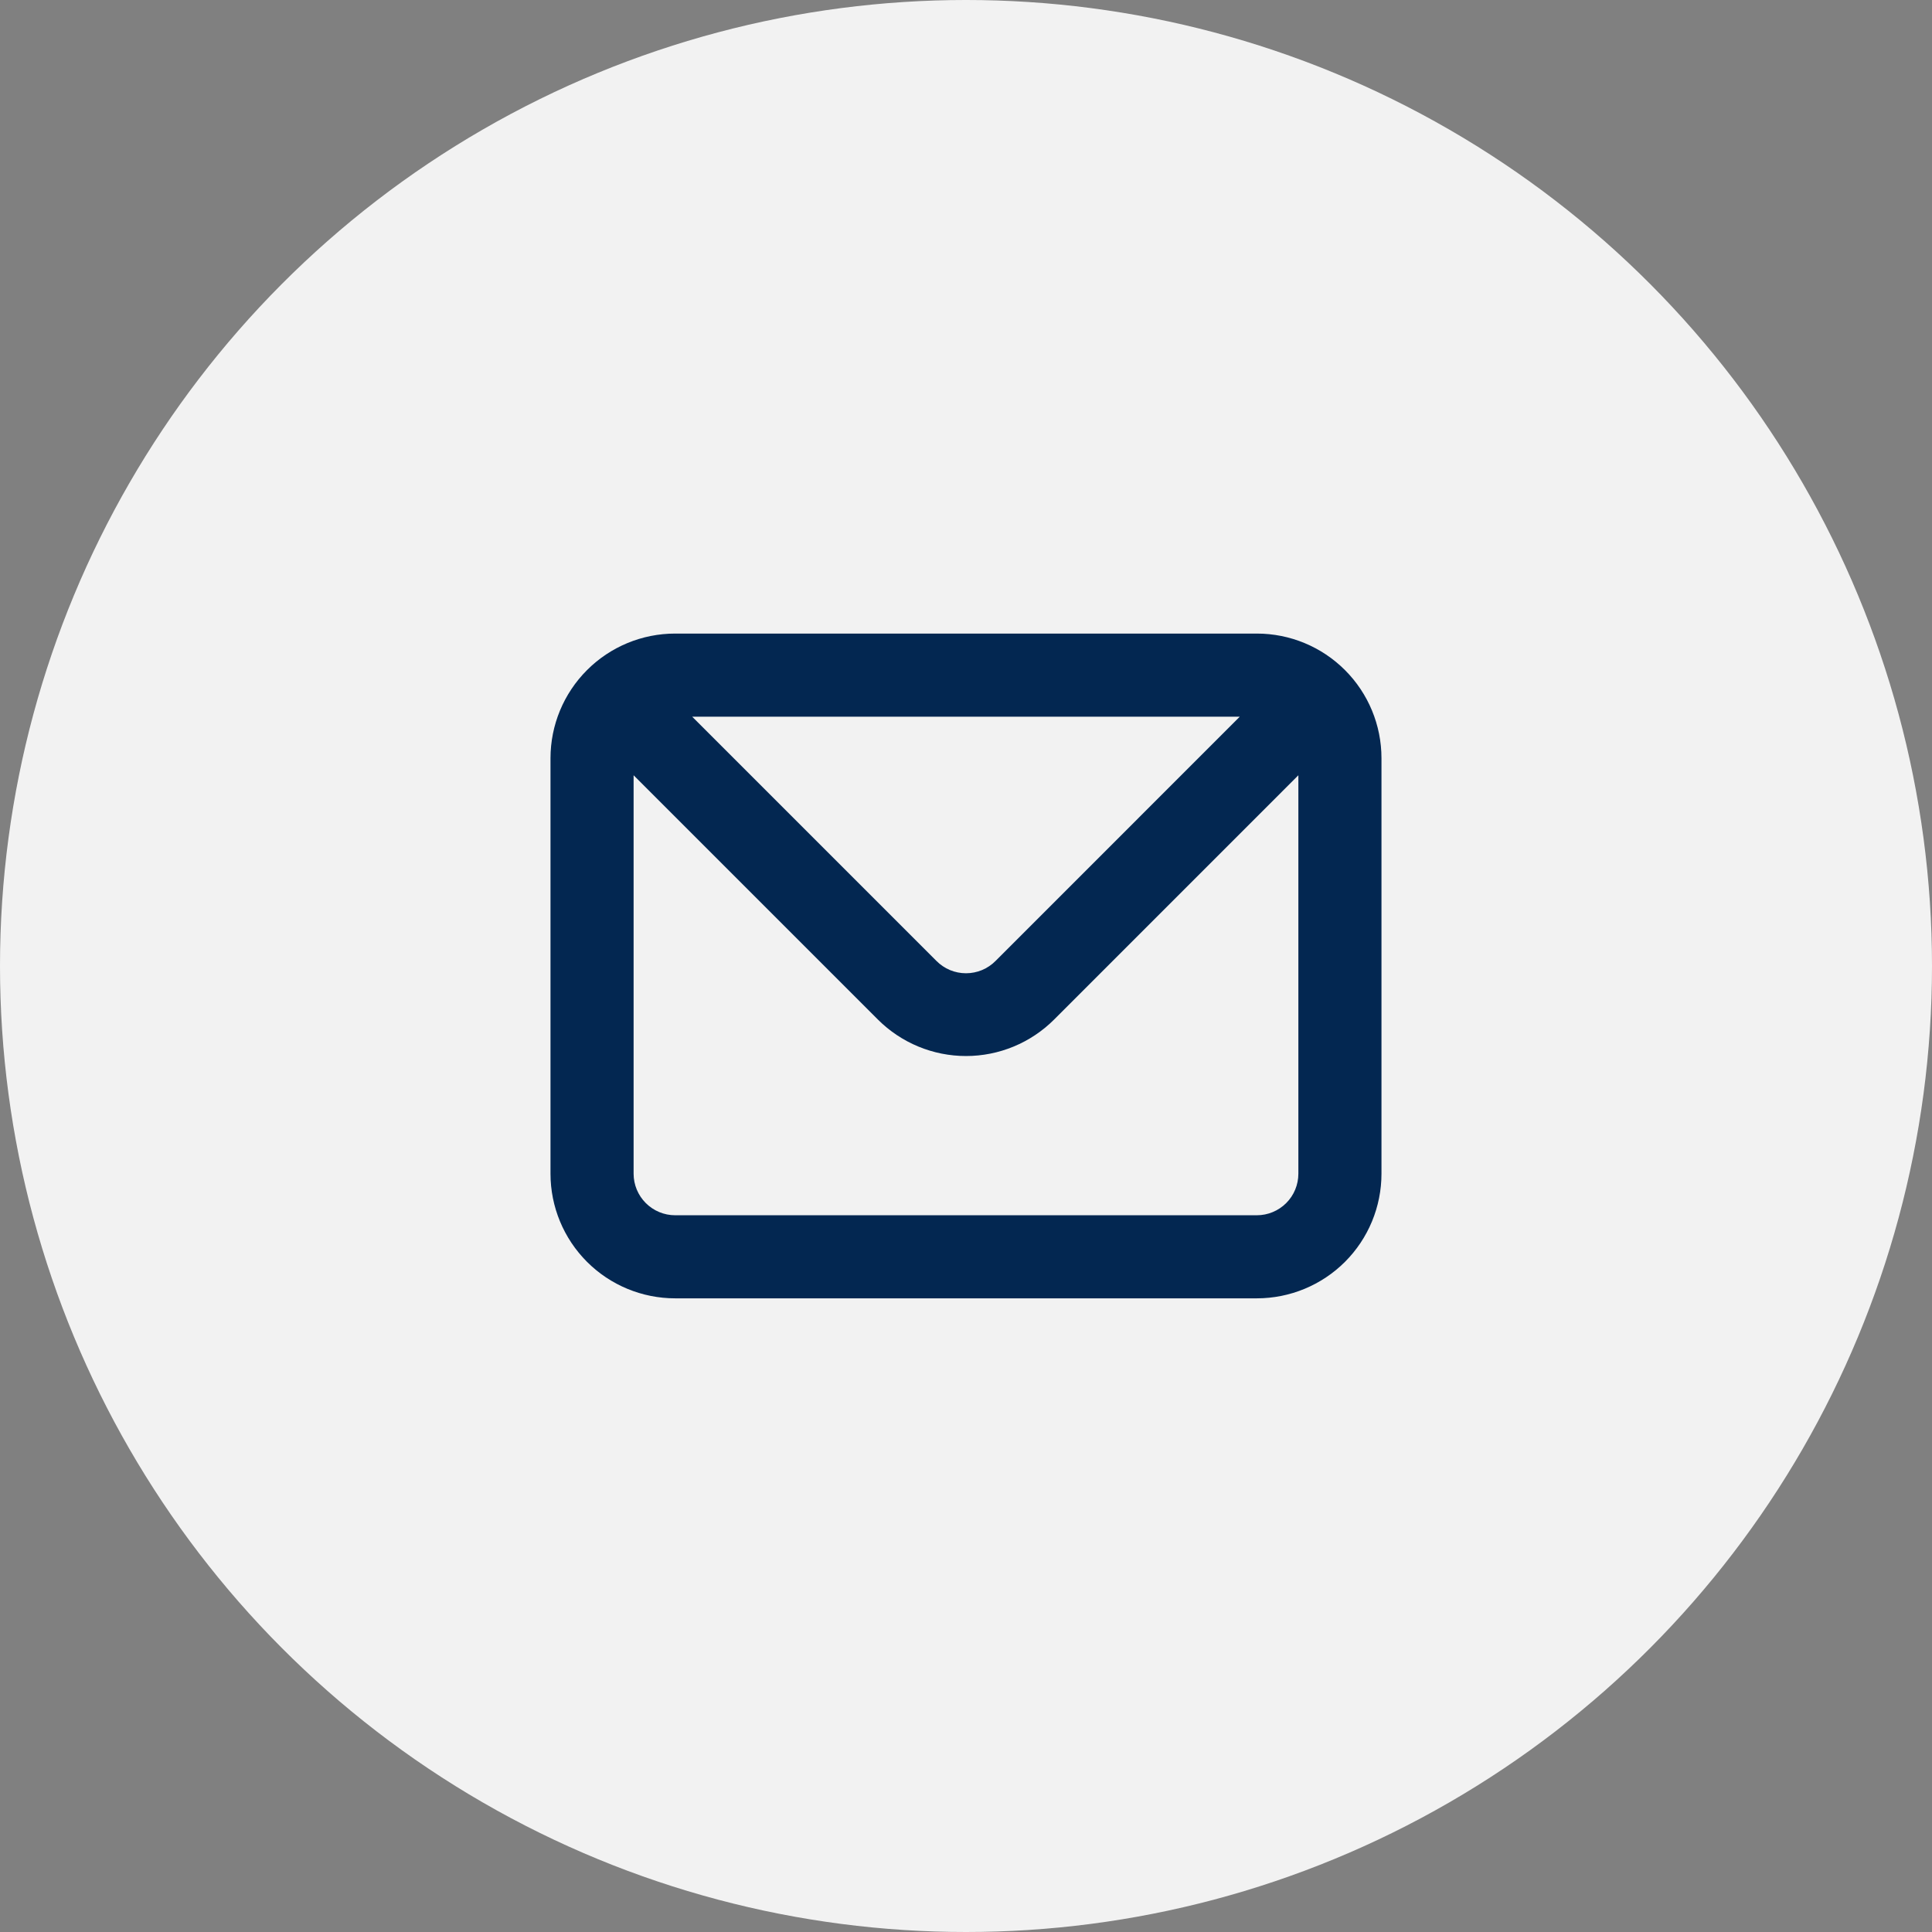
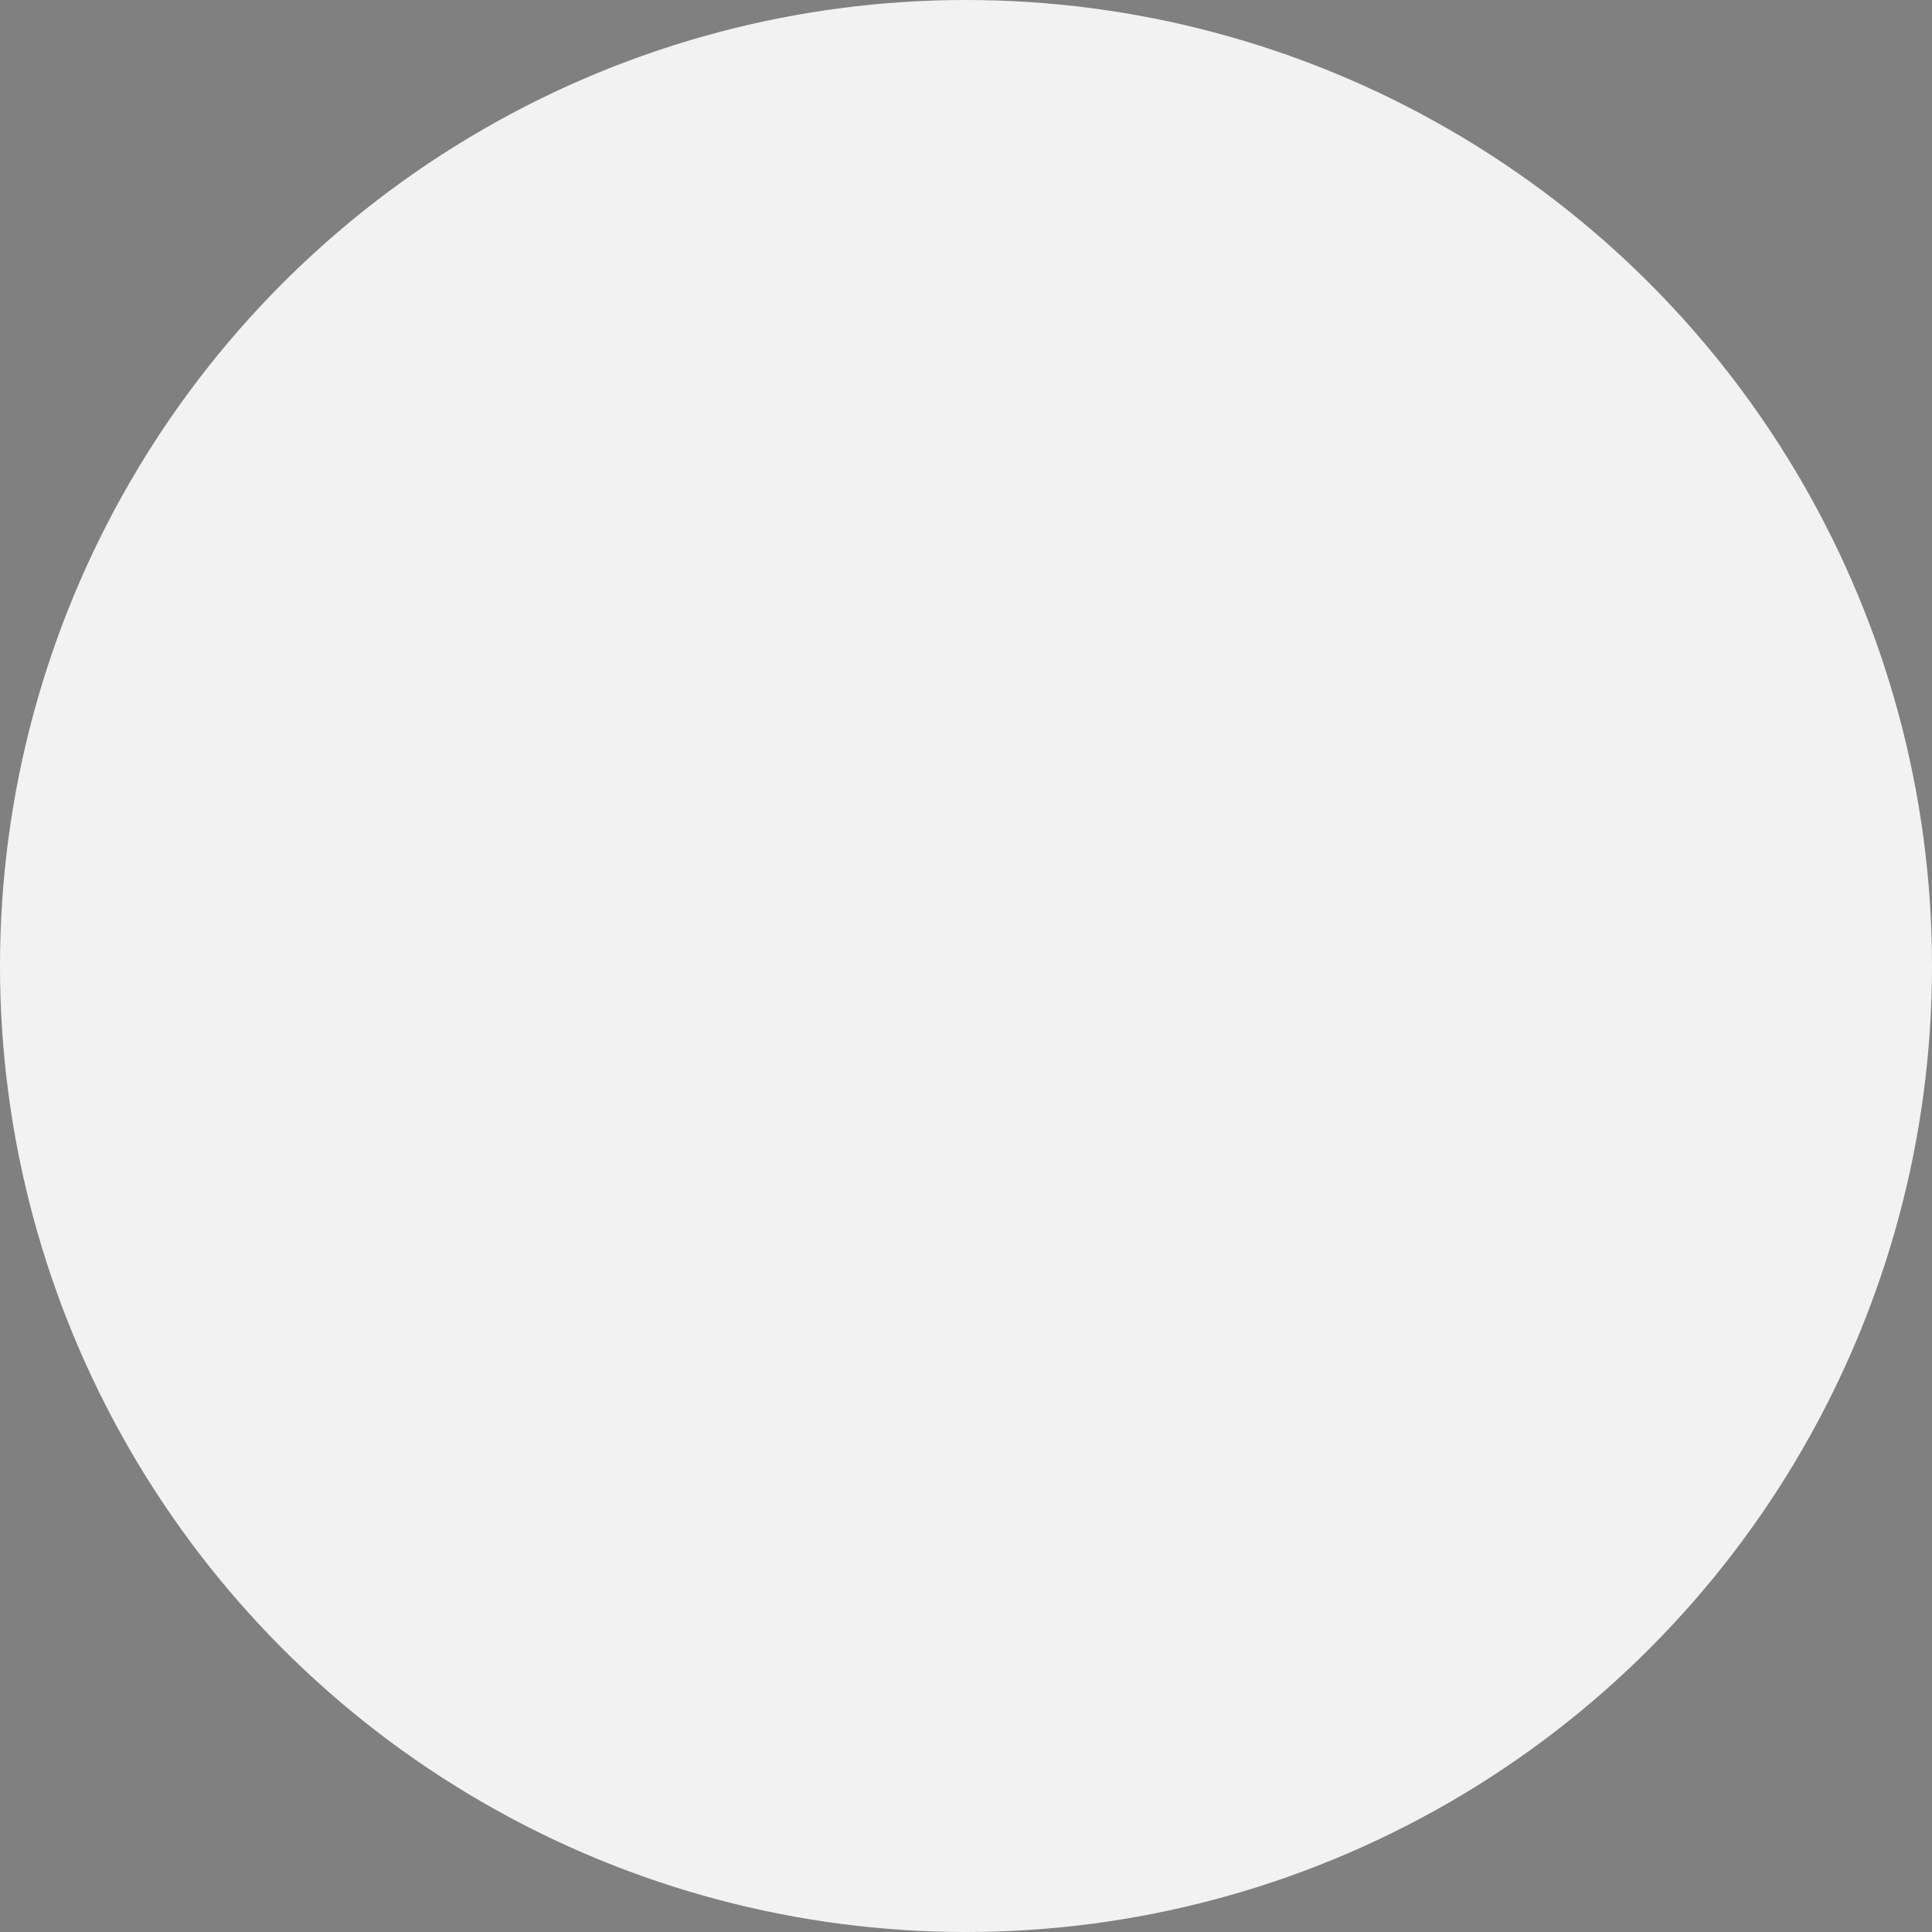
<svg xmlns="http://www.w3.org/2000/svg" width="62" height="62" viewBox="0 0 62 62" fill="none">
  <rect x="0" y="0" width="62" height="62" fill="#808080" stroke="none" />
  <circle cx="31" cy="31" r="31" fill="#F2F2F2" />
-   <path d="M40.333 20.332H21.666C20.606 20.332 19.588 20.753 18.838 21.504C18.088 22.254 17.666 23.271 17.666 24.332V37.665C17.666 38.726 18.088 39.744 18.838 40.494C19.588 41.244 20.606 41.665 21.666 41.665H40.333C41.394 41.665 42.411 41.244 43.162 40.494C43.912 39.744 44.333 38.726 44.333 37.665V24.332C44.333 23.271 43.912 22.254 43.162 21.504C42.411 20.753 41.394 20.332 40.333 20.332ZM39.786 22.999L31.947 30.839C31.823 30.964 31.675 31.063 31.513 31.131C31.35 31.198 31.176 31.233 31 31.233C30.824 31.233 30.649 31.198 30.487 31.131C30.325 31.063 30.177 30.964 30.053 30.839L22.213 22.999H39.786ZM41.666 37.665C41.666 38.019 41.526 38.358 41.276 38.608C41.026 38.858 40.687 38.999 40.333 38.999H21.666C21.313 38.999 20.974 38.858 20.724 38.608C20.474 38.358 20.333 38.019 20.333 37.665V24.879L28.173 32.719C28.923 33.468 29.94 33.889 31 33.889C32.06 33.889 33.077 33.468 33.827 32.719L41.666 24.879V37.665Z" fill="#032751" />
</svg>